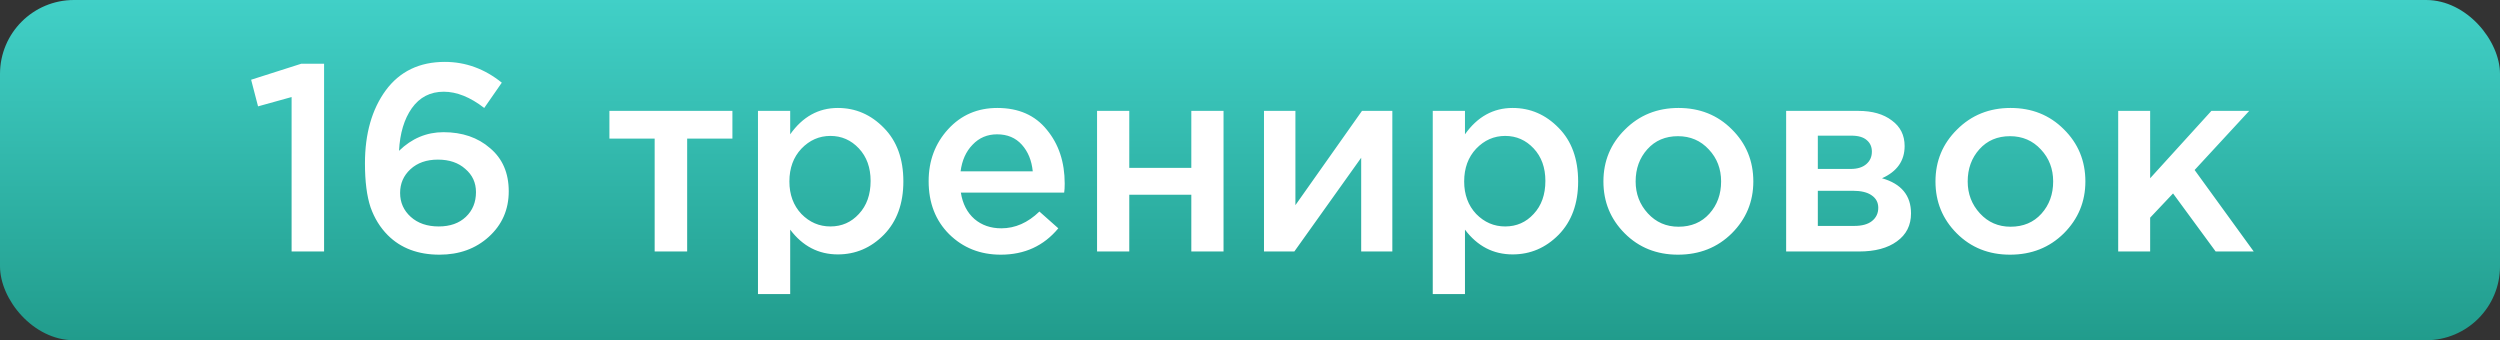
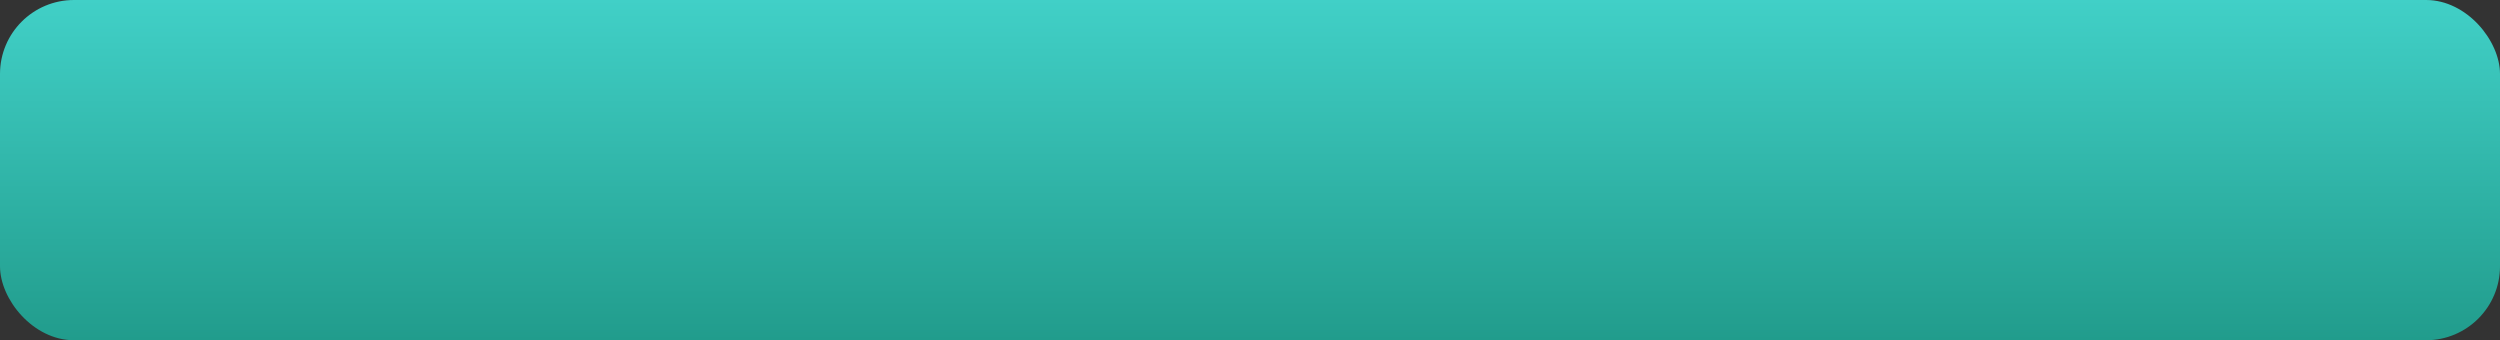
<svg xmlns="http://www.w3.org/2000/svg" width="169" height="23" viewBox="0 0 169 23" fill="none">
  <rect x="0" y="0" width="169" height="23" fill="#333333" stroke="none" />
  <rect width="169" height="23" rx="5" fill="url(#paint0_linear)" />
-   <path d="M19.712 17V6.56L17.444 7.19L16.976 5.39L20.36 4.31H21.908V17H19.712ZM29.71 17.216C28.259 17.216 27.095 16.778 26.218 15.902C25.703 15.386 25.312 14.756 25.049 14.012C24.797 13.256 24.671 12.266 24.671 11.042C24.671 9.038 25.139 7.394 26.075 6.11C27.023 4.826 28.355 4.184 30.07 4.184C31.474 4.184 32.758 4.652 33.922 5.588L32.734 7.298C31.787 6.566 30.875 6.2 29.998 6.2C29.087 6.2 28.366 6.572 27.838 7.316C27.323 8.048 27.035 9.008 26.974 10.196C27.838 9.356 28.84 8.936 29.98 8.936C31.253 8.936 32.303 9.296 33.13 10.016C33.971 10.724 34.391 11.696 34.391 12.932C34.391 14.168 33.941 15.194 33.041 16.01C32.153 16.814 31.043 17.216 29.71 17.216ZM29.657 15.308C30.424 15.308 31.037 15.092 31.492 14.66C31.948 14.228 32.176 13.67 32.176 12.986C32.176 12.35 31.936 11.828 31.456 11.42C30.988 11 30.37 10.79 29.602 10.79C28.834 10.79 28.216 11.006 27.748 11.438C27.28 11.87 27.047 12.404 27.047 13.04C27.047 13.688 27.287 14.228 27.767 14.66C28.247 15.092 28.877 15.308 29.657 15.308ZM44.255 17V9.368H41.196V7.496H49.511V9.368H46.452V17H44.255ZM51.239 19.88V7.496H53.417V9.08C54.257 7.892 55.331 7.298 56.639 7.298C57.839 7.298 58.877 7.748 59.753 8.648C60.629 9.536 61.067 10.742 61.067 12.266C61.067 13.766 60.629 14.966 59.753 15.866C58.877 16.754 57.839 17.198 56.639 17.198C55.331 17.198 54.257 16.64 53.417 15.524V19.88H51.239ZM56.135 15.308C56.903 15.308 57.545 15.026 58.061 14.462C58.589 13.898 58.853 13.154 58.853 12.23C58.853 11.33 58.589 10.598 58.061 10.034C57.533 9.47 56.891 9.188 56.135 9.188C55.379 9.188 54.725 9.476 54.173 10.052C53.633 10.628 53.363 11.366 53.363 12.266C53.363 13.154 53.633 13.886 54.173 14.462C54.725 15.026 55.379 15.308 56.135 15.308ZM67.654 17.216C66.262 17.216 65.098 16.754 64.162 15.83C63.238 14.906 62.776 13.712 62.776 12.248C62.776 10.868 63.214 9.698 64.09 8.738C64.966 7.778 66.076 7.298 67.42 7.298C68.86 7.298 69.976 7.79 70.768 8.774C71.572 9.746 71.974 10.958 71.974 12.41C71.974 12.674 71.962 12.878 71.938 13.022H64.954C65.074 13.778 65.38 14.372 65.872 14.804C66.364 15.224 66.97 15.434 67.69 15.434C68.626 15.434 69.484 15.056 70.264 14.3L71.542 15.434C70.558 16.622 69.262 17.216 67.654 17.216ZM64.936 11.582H69.814C69.742 10.85 69.496 10.25 69.076 9.782C68.656 9.314 68.098 9.08 67.402 9.08C66.742 9.08 66.19 9.314 65.746 9.782C65.302 10.238 65.032 10.838 64.936 11.582ZM74.161 17V7.496H76.339V11.348H80.533V7.496H82.711V17H80.533V13.166H76.339V17H74.161ZM85.446 17V7.496H87.57V13.868C89.562 11.036 91.062 8.912 92.07 7.496H94.122V17H92.016V10.664L87.498 17H85.446ZM96.854 19.88V7.496H99.032V9.08C99.872 7.892 100.946 7.298 102.254 7.298C103.454 7.298 104.492 7.748 105.368 8.648C106.244 9.536 106.682 10.742 106.682 12.266C106.682 13.766 106.244 14.966 105.368 15.866C104.492 16.754 103.454 17.198 102.254 17.198C100.946 17.198 99.872 16.64 99.032 15.524V19.88H96.854ZM101.75 15.308C102.518 15.308 103.16 15.026 103.676 14.462C104.204 13.898 104.468 13.154 104.468 12.23C104.468 11.33 104.204 10.598 103.676 10.034C103.148 9.47 102.506 9.188 101.75 9.188C100.994 9.188 100.34 9.476 99.788 10.052C99.248 10.628 98.978 11.366 98.978 12.266C98.978 13.154 99.248 13.886 99.788 14.462C100.34 15.026 100.994 15.308 101.75 15.308ZM113.431 17.216C111.991 17.216 110.791 16.736 109.831 15.776C108.871 14.816 108.391 13.646 108.391 12.266C108.391 10.886 108.877 9.716 109.849 8.756C110.821 7.784 112.027 7.298 113.467 7.298C114.907 7.298 116.107 7.778 117.067 8.738C118.039 9.698 118.525 10.874 118.525 12.266C118.525 13.634 118.039 14.804 117.067 15.776C116.095 16.736 114.883 17.216 113.431 17.216ZM113.467 15.326C114.331 15.326 115.027 15.032 115.555 14.444C116.083 13.856 116.347 13.13 116.347 12.266C116.347 11.414 116.071 10.694 115.519 10.106C114.967 9.506 114.271 9.206 113.431 9.206C112.579 9.206 111.889 9.5 111.361 10.088C110.833 10.676 110.569 11.402 110.569 12.266C110.569 13.106 110.845 13.826 111.397 14.426C111.949 15.026 112.639 15.326 113.467 15.326ZM120.743 17V7.496H125.621C126.569 7.496 127.325 7.712 127.889 8.144C128.465 8.564 128.753 9.14 128.753 9.872C128.753 10.868 128.243 11.594 127.223 12.05C128.531 12.422 129.185 13.214 129.185 14.426C129.185 15.23 128.867 15.86 128.231 16.316C127.607 16.772 126.755 17 125.675 17H120.743ZM122.885 15.272H125.351C125.867 15.272 126.263 15.164 126.539 14.948C126.827 14.72 126.971 14.42 126.971 14.048C126.971 13.688 126.821 13.406 126.521 13.202C126.233 12.998 125.807 12.896 125.243 12.896H122.885V15.272ZM122.885 11.42H125.117C125.561 11.42 125.909 11.312 126.161 11.096C126.413 10.88 126.539 10.598 126.539 10.25C126.539 9.926 126.425 9.668 126.197 9.476C125.969 9.272 125.621 9.17 125.153 9.17H122.885V11.42ZM135.878 17.216C134.438 17.216 133.238 16.736 132.278 15.776C131.318 14.816 130.838 13.646 130.838 12.266C130.838 10.886 131.324 9.716 132.296 8.756C133.268 7.784 134.474 7.298 135.914 7.298C137.354 7.298 138.554 7.778 139.514 8.738C140.486 9.698 140.972 10.874 140.972 12.266C140.972 13.634 140.486 14.804 139.514 15.776C138.542 16.736 137.33 17.216 135.878 17.216ZM135.914 15.326C136.778 15.326 137.474 15.032 138.002 14.444C138.53 13.856 138.794 13.13 138.794 12.266C138.794 11.414 138.518 10.694 137.966 10.106C137.414 9.506 136.718 9.206 135.878 9.206C135.026 9.206 134.336 9.5 133.808 10.088C133.28 10.676 133.016 11.402 133.016 12.266C133.016 13.106 133.292 13.826 133.844 14.426C134.396 15.026 135.086 15.326 135.914 15.326ZM143.19 17V7.496H145.35V12.05L149.49 7.496H152.046L148.356 11.492L152.352 17H149.778L146.898 13.076L145.35 14.714V17H143.19Z" fill="white" />
  <defs>
    <linearGradient id="paint0_linear" x1="84.5" y1="0" x2="84.5" y2="23" gradientUnits="userSpaceOnUse">
      <stop stop-color="#41D0C7" />
      <stop offset="1" stop-color="#219C8C" />
    </linearGradient>
  </defs>
</svg>